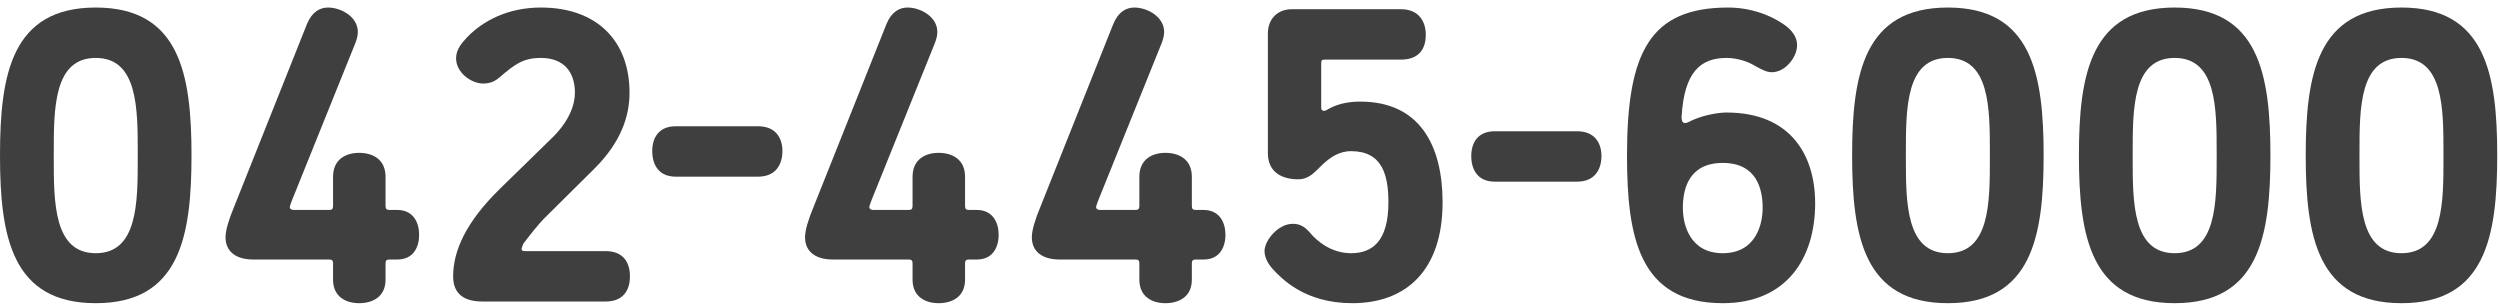
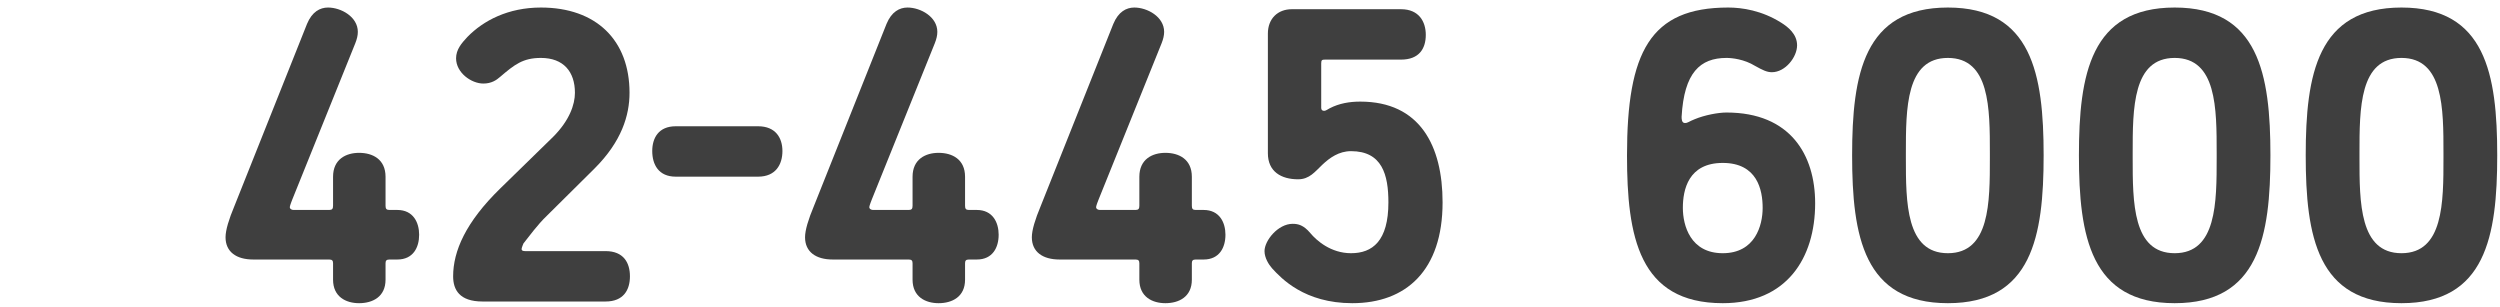
<svg xmlns="http://www.w3.org/2000/svg" width="212" height="26" viewBox="0 0 212 26" fill="none">
  <g id="042-445-6000">
-     <path d="M8.12 0.639C0.997 0.639 0 6.301 0 13.175C0 20.048 0.997 25.71 8.12 25.71C15.242 25.71 16.24 20.048 16.24 13.175C16.24 6.301 15.242 0.639 8.12 0.639ZM8.12 21.472C4.559 21.472 4.559 17.163 4.559 13.388V12.996C4.559 9.186 4.559 4.912 8.12 4.912C11.681 4.912 11.681 9.186 11.681 12.996V13.388C11.681 17.163 11.681 21.472 8.12 21.472Z" fill="#3F3F3F" />
    <path d="M30.13 3.666C30.273 3.31 30.344 2.989 30.344 2.704C30.344 1.422 28.919 0.639 27.815 0.639C27.139 0.639 26.462 0.995 26.035 2.028L19.874 17.484C19.411 18.588 19.126 19.514 19.126 20.119C19.126 21.366 20.052 22.007 21.476 22.007H27.922C28.172 22.007 28.243 22.113 28.243 22.327V23.716C28.243 25.176 29.347 25.71 30.451 25.71C31.59 25.71 32.694 25.176 32.694 23.716V22.327C32.694 22.113 32.766 22.007 33.015 22.007H33.691C35.045 22.007 35.543 20.974 35.543 19.905C35.543 18.873 35.045 17.804 33.691 17.804H33.015C32.766 17.804 32.694 17.697 32.694 17.448V14.991C32.694 13.495 31.59 12.961 30.451 12.961C29.347 12.961 28.243 13.495 28.243 14.991V17.448C28.243 17.697 28.172 17.804 27.922 17.804H24.895C24.753 17.804 24.575 17.733 24.575 17.555C24.575 17.448 24.788 16.914 24.788 16.914L30.13 3.666Z" fill="#3F3F3F" />
    <path d="M44.409 20.618C44.837 20.084 45.584 19.051 46.368 18.303L50.428 14.278C52.707 11.999 53.384 9.791 53.384 7.868C53.384 3.417 50.57 0.639 45.869 0.639C43.092 0.639 40.99 1.743 39.637 3.132C39.138 3.666 38.675 4.2 38.675 4.948C38.675 6.159 39.958 7.085 40.99 7.085C41.667 7.085 42.094 6.8 42.415 6.515C43.626 5.482 44.338 4.912 45.869 4.912C47.792 4.912 48.754 6.088 48.754 7.868C48.754 8.865 48.291 10.219 46.902 11.608L42.415 15.988C39.495 18.837 38.426 21.294 38.426 23.431C38.426 24.571 38.96 25.568 40.919 25.568H51.354C52.885 25.568 53.419 24.571 53.419 23.431C53.419 22.291 52.885 21.294 51.354 21.294H44.552C44.445 21.294 44.231 21.294 44.231 21.116C44.231 21.009 44.409 20.582 44.409 20.618Z" fill="#3F3F3F" />
-     <path d="M57.304 10.707C55.844 10.707 55.31 11.704 55.31 12.808C55.31 13.948 55.844 14.981 57.304 14.981H64.285C65.78 14.981 66.35 13.948 66.35 12.808C66.35 11.704 65.78 10.707 64.285 10.707H57.304Z" fill="#3F3F3F" />
+     <path d="M57.304 10.707C55.844 10.707 55.31 11.704 55.31 12.808C55.31 13.948 55.844 14.981 57.304 14.981H64.285C65.78 14.981 66.35 13.948 66.35 12.808C66.35 11.704 65.78 10.707 64.285 10.707Z" fill="#3F3F3F" />
    <path d="M79.272 3.666C79.415 3.31 79.486 2.989 79.486 2.704C79.486 1.422 78.061 0.639 76.957 0.639C76.281 0.639 75.604 0.995 75.177 2.028L69.016 17.484C68.553 18.588 68.268 19.514 68.268 20.119C68.268 21.366 69.194 22.007 70.618 22.007H77.064C77.314 22.007 77.385 22.113 77.385 22.327V23.716C77.385 25.176 78.489 25.71 79.593 25.71C80.732 25.71 81.837 25.176 81.837 23.716V22.327C81.837 22.113 81.908 22.007 82.157 22.007H82.834C84.187 22.007 84.686 20.974 84.686 19.905C84.686 18.873 84.187 17.804 82.834 17.804H82.157C81.908 17.804 81.837 17.697 81.837 17.448V14.991C81.837 13.495 80.732 12.961 79.593 12.961C78.489 12.961 77.385 13.495 77.385 14.991V17.448C77.385 17.697 77.314 17.804 77.064 17.804H74.037C73.895 17.804 73.717 17.733 73.717 17.555C73.717 17.448 73.93 16.914 73.93 16.914L79.272 3.666Z" fill="#3F3F3F" />
    <path d="M98.505 3.666C98.647 3.31 98.719 2.989 98.719 2.704C98.719 1.422 97.294 0.639 96.19 0.639C95.513 0.639 94.837 0.995 94.409 2.028L88.248 17.484C87.785 18.588 87.5 19.514 87.5 20.119C87.5 21.366 88.426 22.007 89.851 22.007H96.297C96.546 22.007 96.617 22.113 96.617 22.327V23.716C96.617 25.176 97.721 25.71 98.825 25.71C99.965 25.71 101.069 25.176 101.069 23.716V22.327C101.069 22.113 101.14 22.007 101.39 22.007H102.066C103.419 22.007 103.918 20.974 103.918 19.905C103.918 18.873 103.419 17.804 102.066 17.804H101.39C101.14 17.804 101.069 17.697 101.069 17.448V14.991C101.069 13.495 99.965 12.961 98.825 12.961C97.721 12.961 96.617 13.495 96.617 14.991V17.448C96.617 17.697 96.546 17.804 96.297 17.804H93.27C93.127 17.804 92.949 17.733 92.949 17.555C92.949 17.448 93.163 16.914 93.163 16.914L98.505 3.666Z" fill="#3F3F3F" />
    <path d="M112.752 9.186C112.609 9.257 112.431 9.4 112.289 9.4C112.11 9.4 112.039 9.293 112.039 9.15V5.375C112.039 5.09 112.11 5.055 112.36 5.055H118.806C120.337 5.055 120.907 4.129 120.907 2.954C120.907 1.85 120.337 0.781 118.806 0.781H109.546C108.371 0.781 107.516 1.565 107.516 2.847V12.996C107.516 14.563 108.656 15.204 110.081 15.204C111.042 15.204 111.505 14.563 112.146 13.958C112.752 13.388 113.535 12.818 114.568 12.818C117.203 12.818 117.737 14.813 117.737 17.163C117.737 20.44 116.384 21.472 114.568 21.472C112.858 21.472 111.648 20.404 111.113 19.763C110.544 19.086 110.081 18.98 109.618 18.98C108.371 18.98 107.231 20.404 107.231 21.294C107.231 21.864 107.588 22.434 107.873 22.755C108.656 23.609 110.615 25.71 114.675 25.71C119.233 25.71 122.331 22.933 122.331 17.163C122.331 12.355 120.408 8.616 115.351 8.616C114.461 8.616 113.571 8.758 112.752 9.186Z" fill="#3F3F3F" />
-     <path d="M126.757 11.13C125.297 11.13 124.763 12.128 124.763 13.232C124.763 14.371 125.297 15.404 126.757 15.404H133.737C135.233 15.404 135.803 14.371 135.803 13.232C135.803 12.128 135.233 11.13 133.737 11.13H126.757Z" fill="#3F3F3F" />
    <path d="M146.41 9.542C145.698 9.542 144.558 9.756 143.704 10.112C143.241 10.29 143.134 10.432 142.885 10.432C142.6 10.432 142.6 10.076 142.6 9.898C142.813 6.159 144.167 4.912 146.41 4.912C146.873 4.912 147.906 5.019 148.832 5.589C149.473 5.945 149.829 6.123 150.256 6.123C151.396 6.123 152.393 4.841 152.393 3.844C152.393 2.882 151.61 2.277 151.04 1.921C149.402 0.888 147.728 0.639 146.553 0.639C139.929 0.639 137.97 4.414 137.97 13.175C137.97 20.048 138.967 25.71 146.09 25.71C151.503 25.71 153.925 21.9 153.925 17.234C153.925 13.139 151.823 9.542 146.41 9.542ZM146.09 13.816C149.01 13.816 149.473 16.095 149.473 17.626C149.473 19.122 148.832 21.472 146.09 21.472C143.347 21.472 142.706 19.122 142.706 17.626C142.706 16.095 143.169 13.816 146.09 13.816Z" fill="#3F3F3F" />
    <path d="M165.18 0.639C158.057 0.639 157.06 6.301 157.06 13.175C157.06 20.048 158.057 25.71 165.18 25.71C172.302 25.71 173.3 20.048 173.3 13.175C173.3 6.301 172.302 0.639 165.18 0.639ZM165.18 21.472C161.618 21.472 161.618 17.163 161.618 13.388V12.996C161.618 9.186 161.618 4.912 165.18 4.912C168.741 4.912 168.741 9.186 168.741 12.996V13.388C168.741 17.163 168.741 21.472 165.18 21.472Z" fill="#3F3F3F" />
    <path d="M184.412 0.639C177.29 0.639 176.293 6.301 176.293 13.175C176.293 20.048 177.29 25.71 184.412 25.71C191.535 25.71 192.532 20.048 192.532 13.175C192.532 6.301 191.535 0.639 184.412 0.639ZM184.412 21.472C180.851 21.472 180.851 17.163 180.851 13.388V12.996C180.851 9.186 180.851 4.912 184.412 4.912C187.974 4.912 187.974 9.186 187.974 12.996V13.388C187.974 17.163 187.974 21.472 184.412 21.472Z" fill="#3F3F3F" />
    <path d="M203.645 0.639C196.522 0.639 195.525 6.301 195.525 13.175C195.525 20.048 196.522 25.71 203.645 25.71C210.768 25.71 211.765 20.048 211.765 13.175C211.765 6.301 210.768 0.639 203.645 0.639ZM203.645 21.472C200.084 21.472 200.084 17.163 200.084 13.388V12.996C200.084 9.186 200.084 4.912 203.645 4.912C207.206 4.912 207.206 9.186 207.206 12.996V13.388C207.206 17.163 207.206 21.472 203.645 21.472Z" fill="#3F3F3F" />
  </g>
</svg>